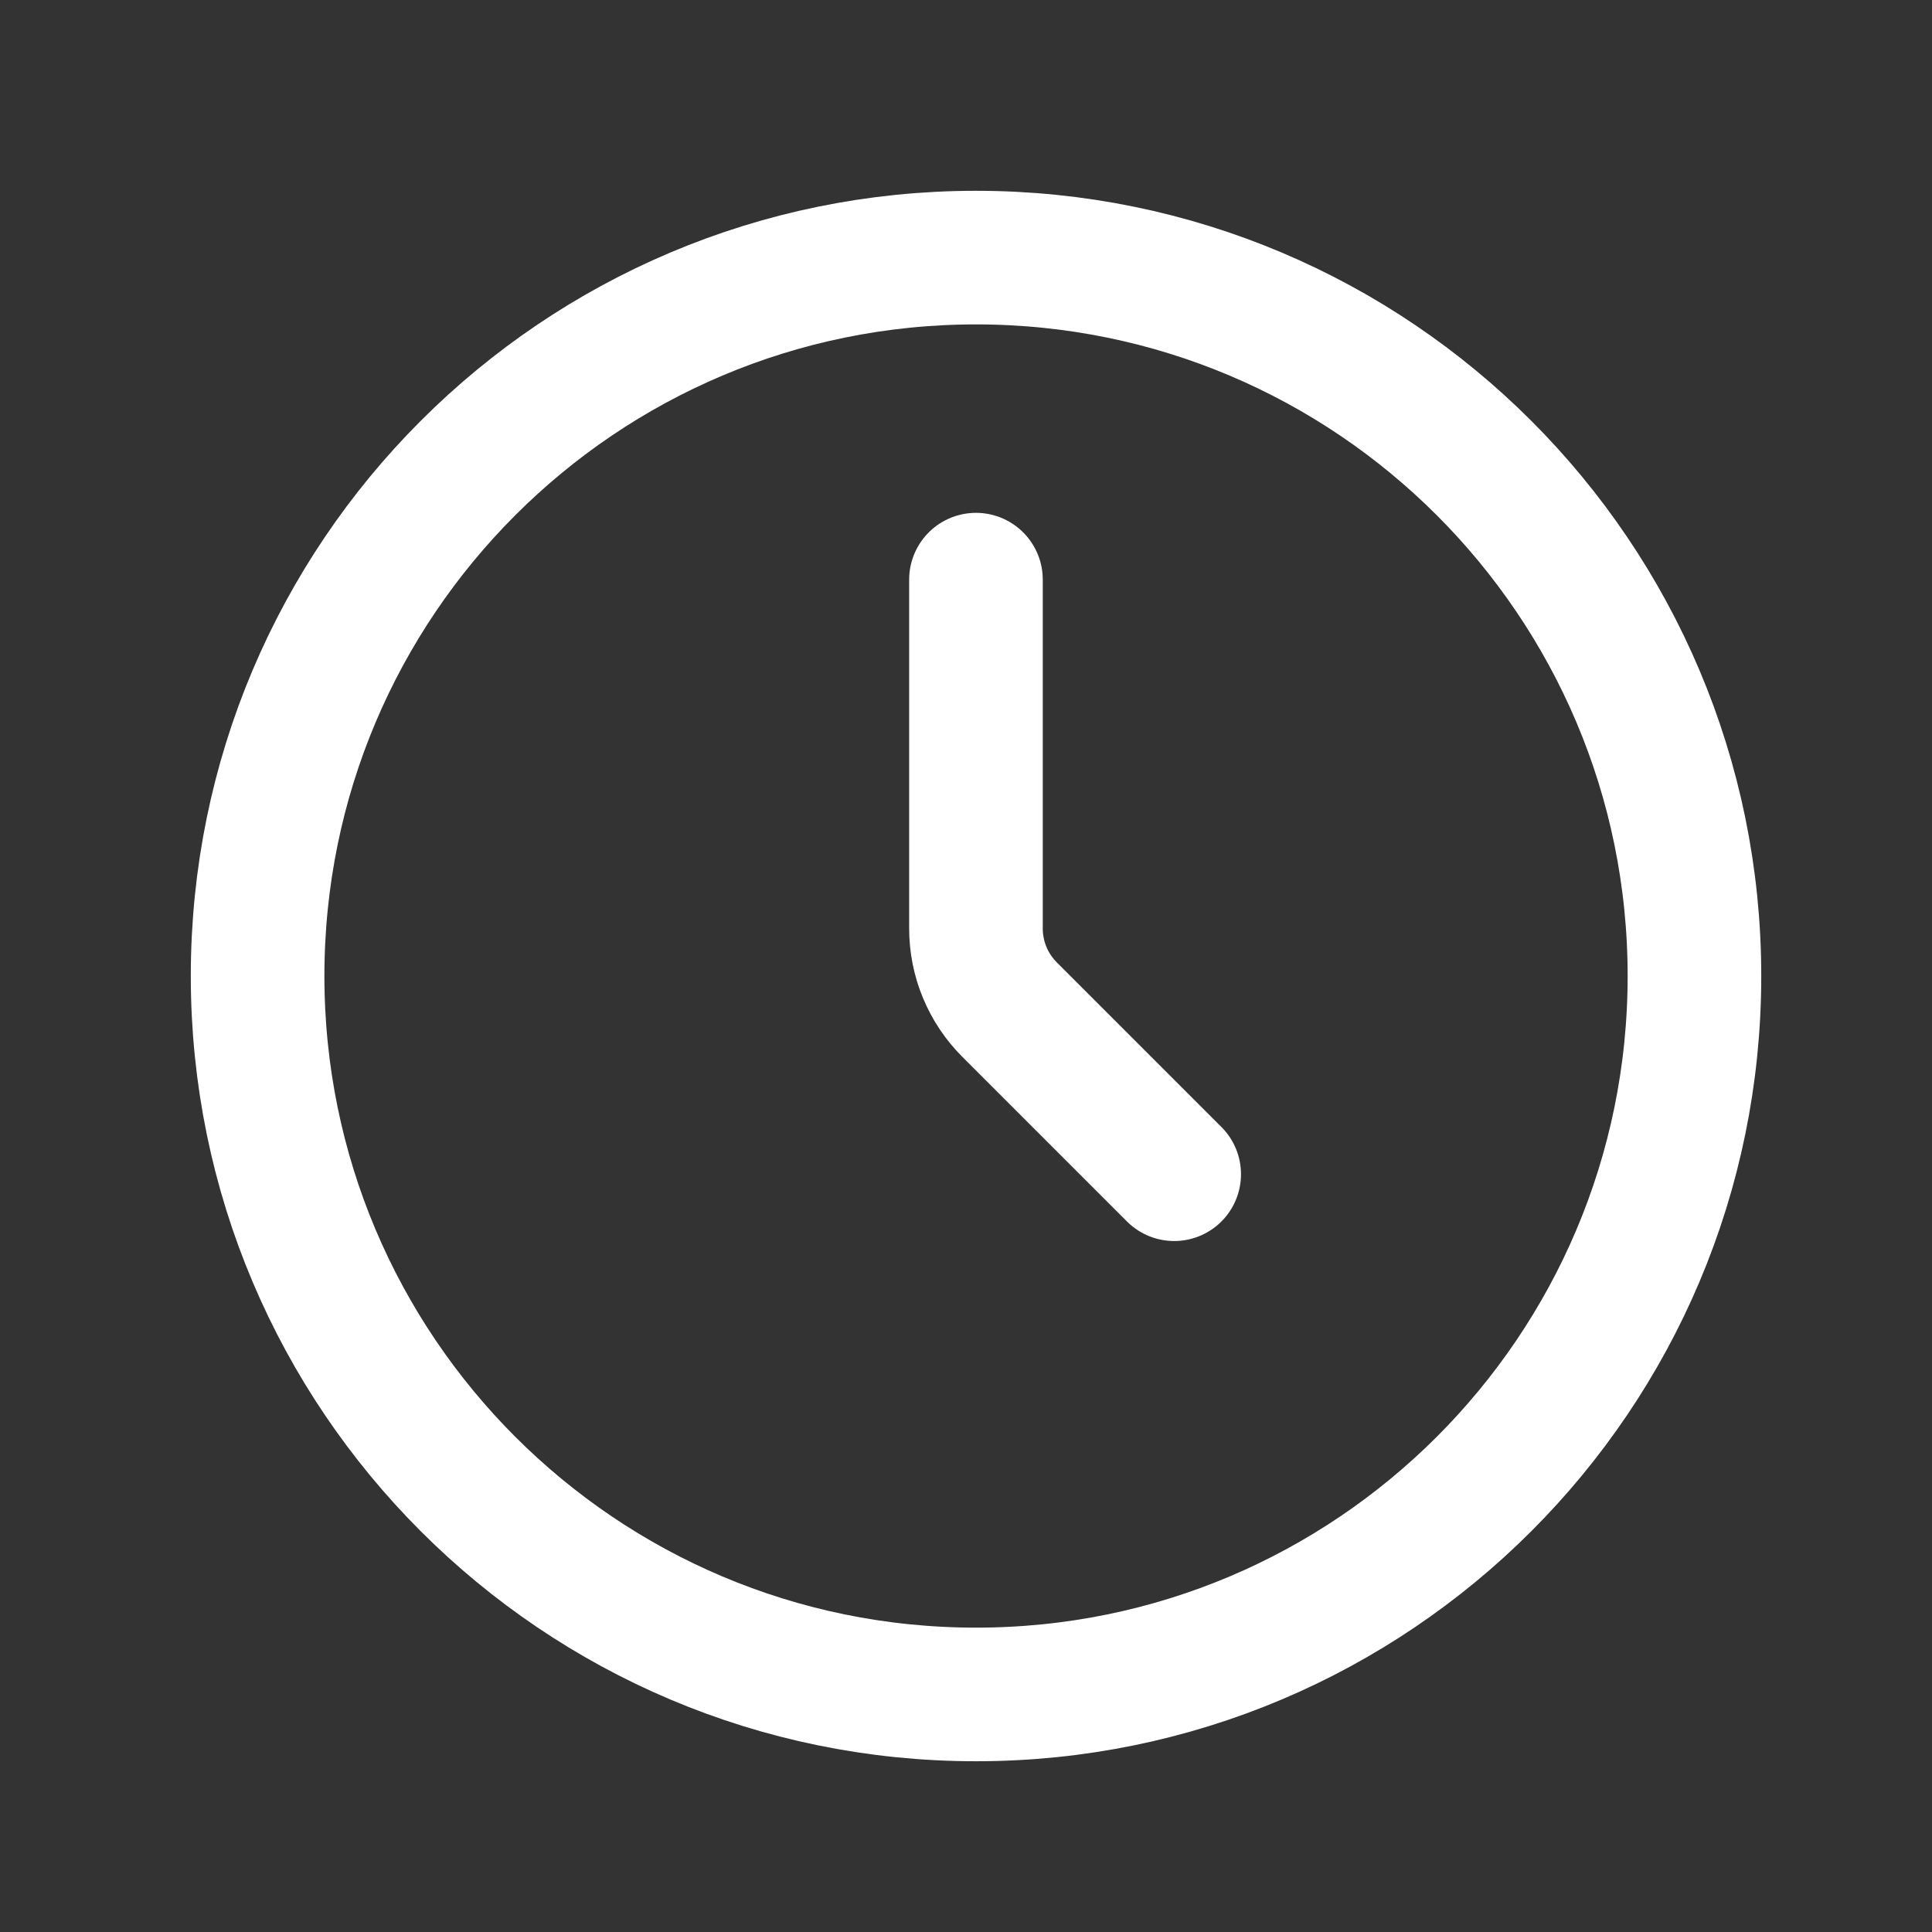
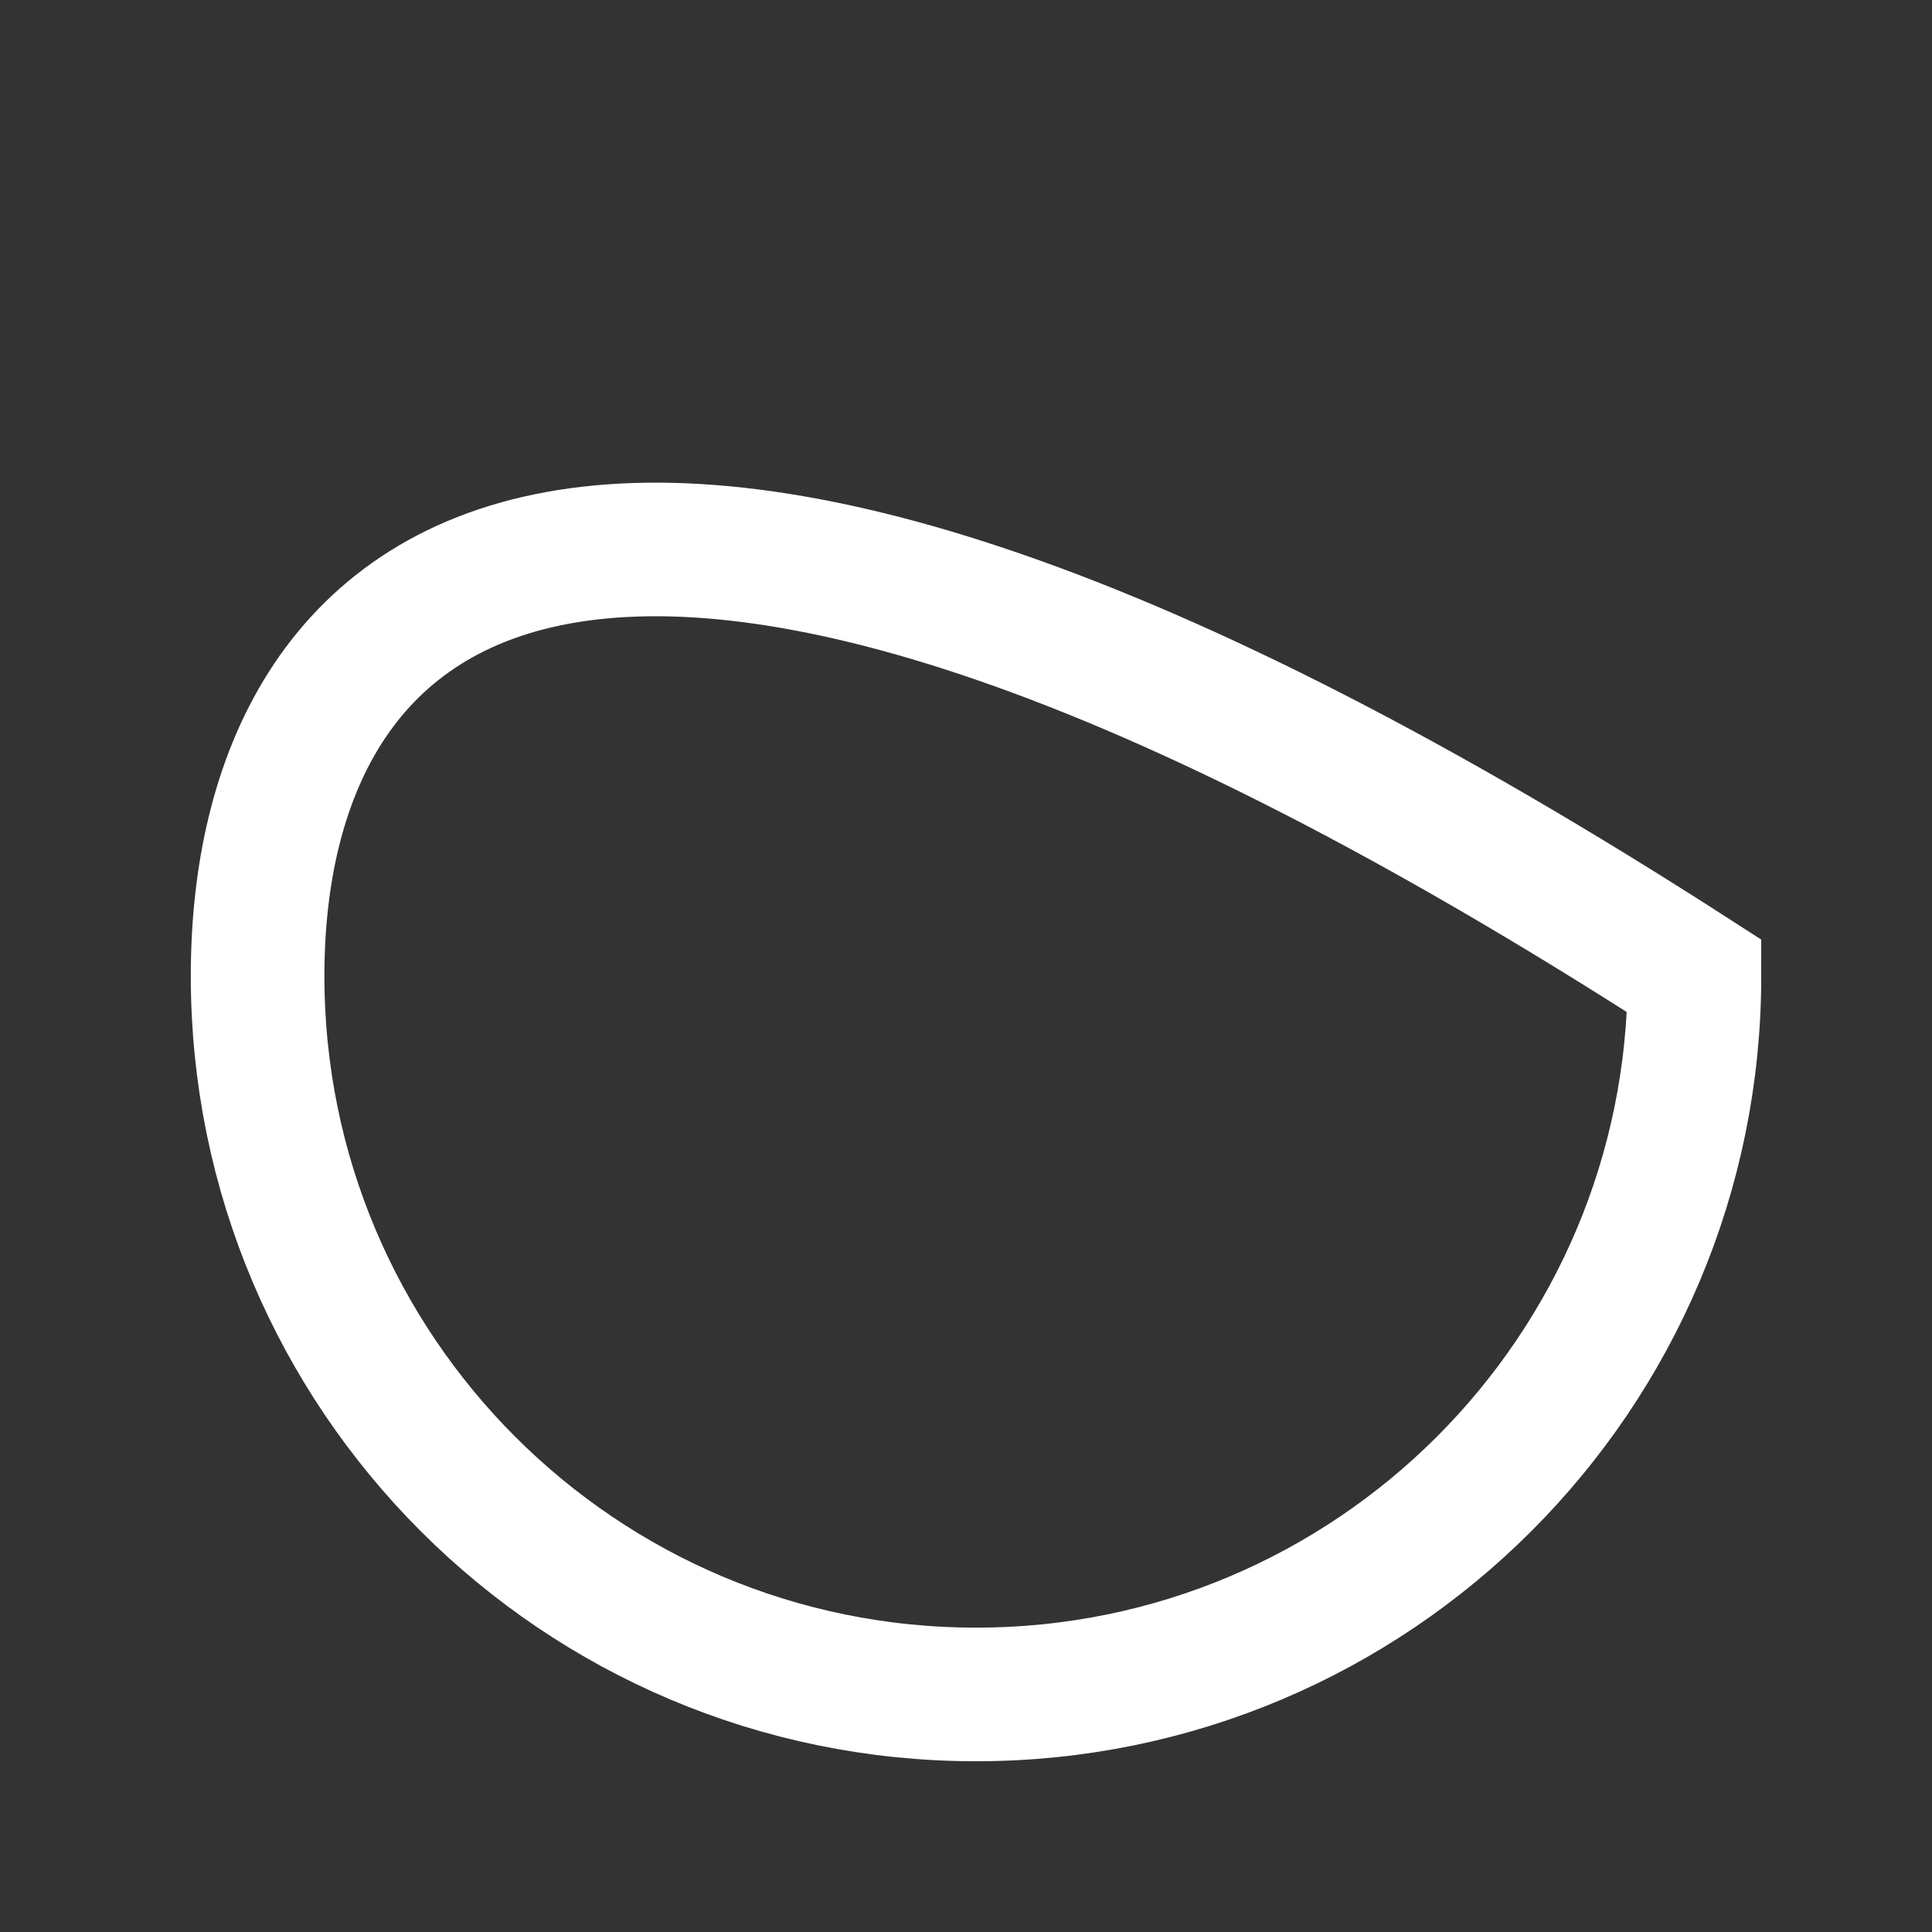
<svg xmlns="http://www.w3.org/2000/svg" width="45" height="45" viewBox="0 0 45 45" fill="none">
  <rect x="0" y="0" width="45" height="45" fill="#333333" stroke="none" />
-   <path d="M22.733 39.467C31.975 39.467 39.467 31.975 39.467 22.733C39.467 13.492 31.975 6 22.733 6C13.492 6 6 13.492 6 22.733C6 31.975 13.492 39.467 22.733 39.467Z" stroke="white" stroke-width="3.112" />
-   <path d="M22.732 13.501V21.628C22.732 22.336 23.014 23.015 23.514 23.515L27.349 27.35" stroke="white" stroke-width="3.112" stroke-linecap="round" />
+   <path d="M22.733 39.467C31.975 39.467 39.467 31.975 39.467 22.733C13.492 6 6 13.492 6 22.733C6 31.975 13.492 39.467 22.733 39.467Z" stroke="white" stroke-width="3.112" />
</svg>